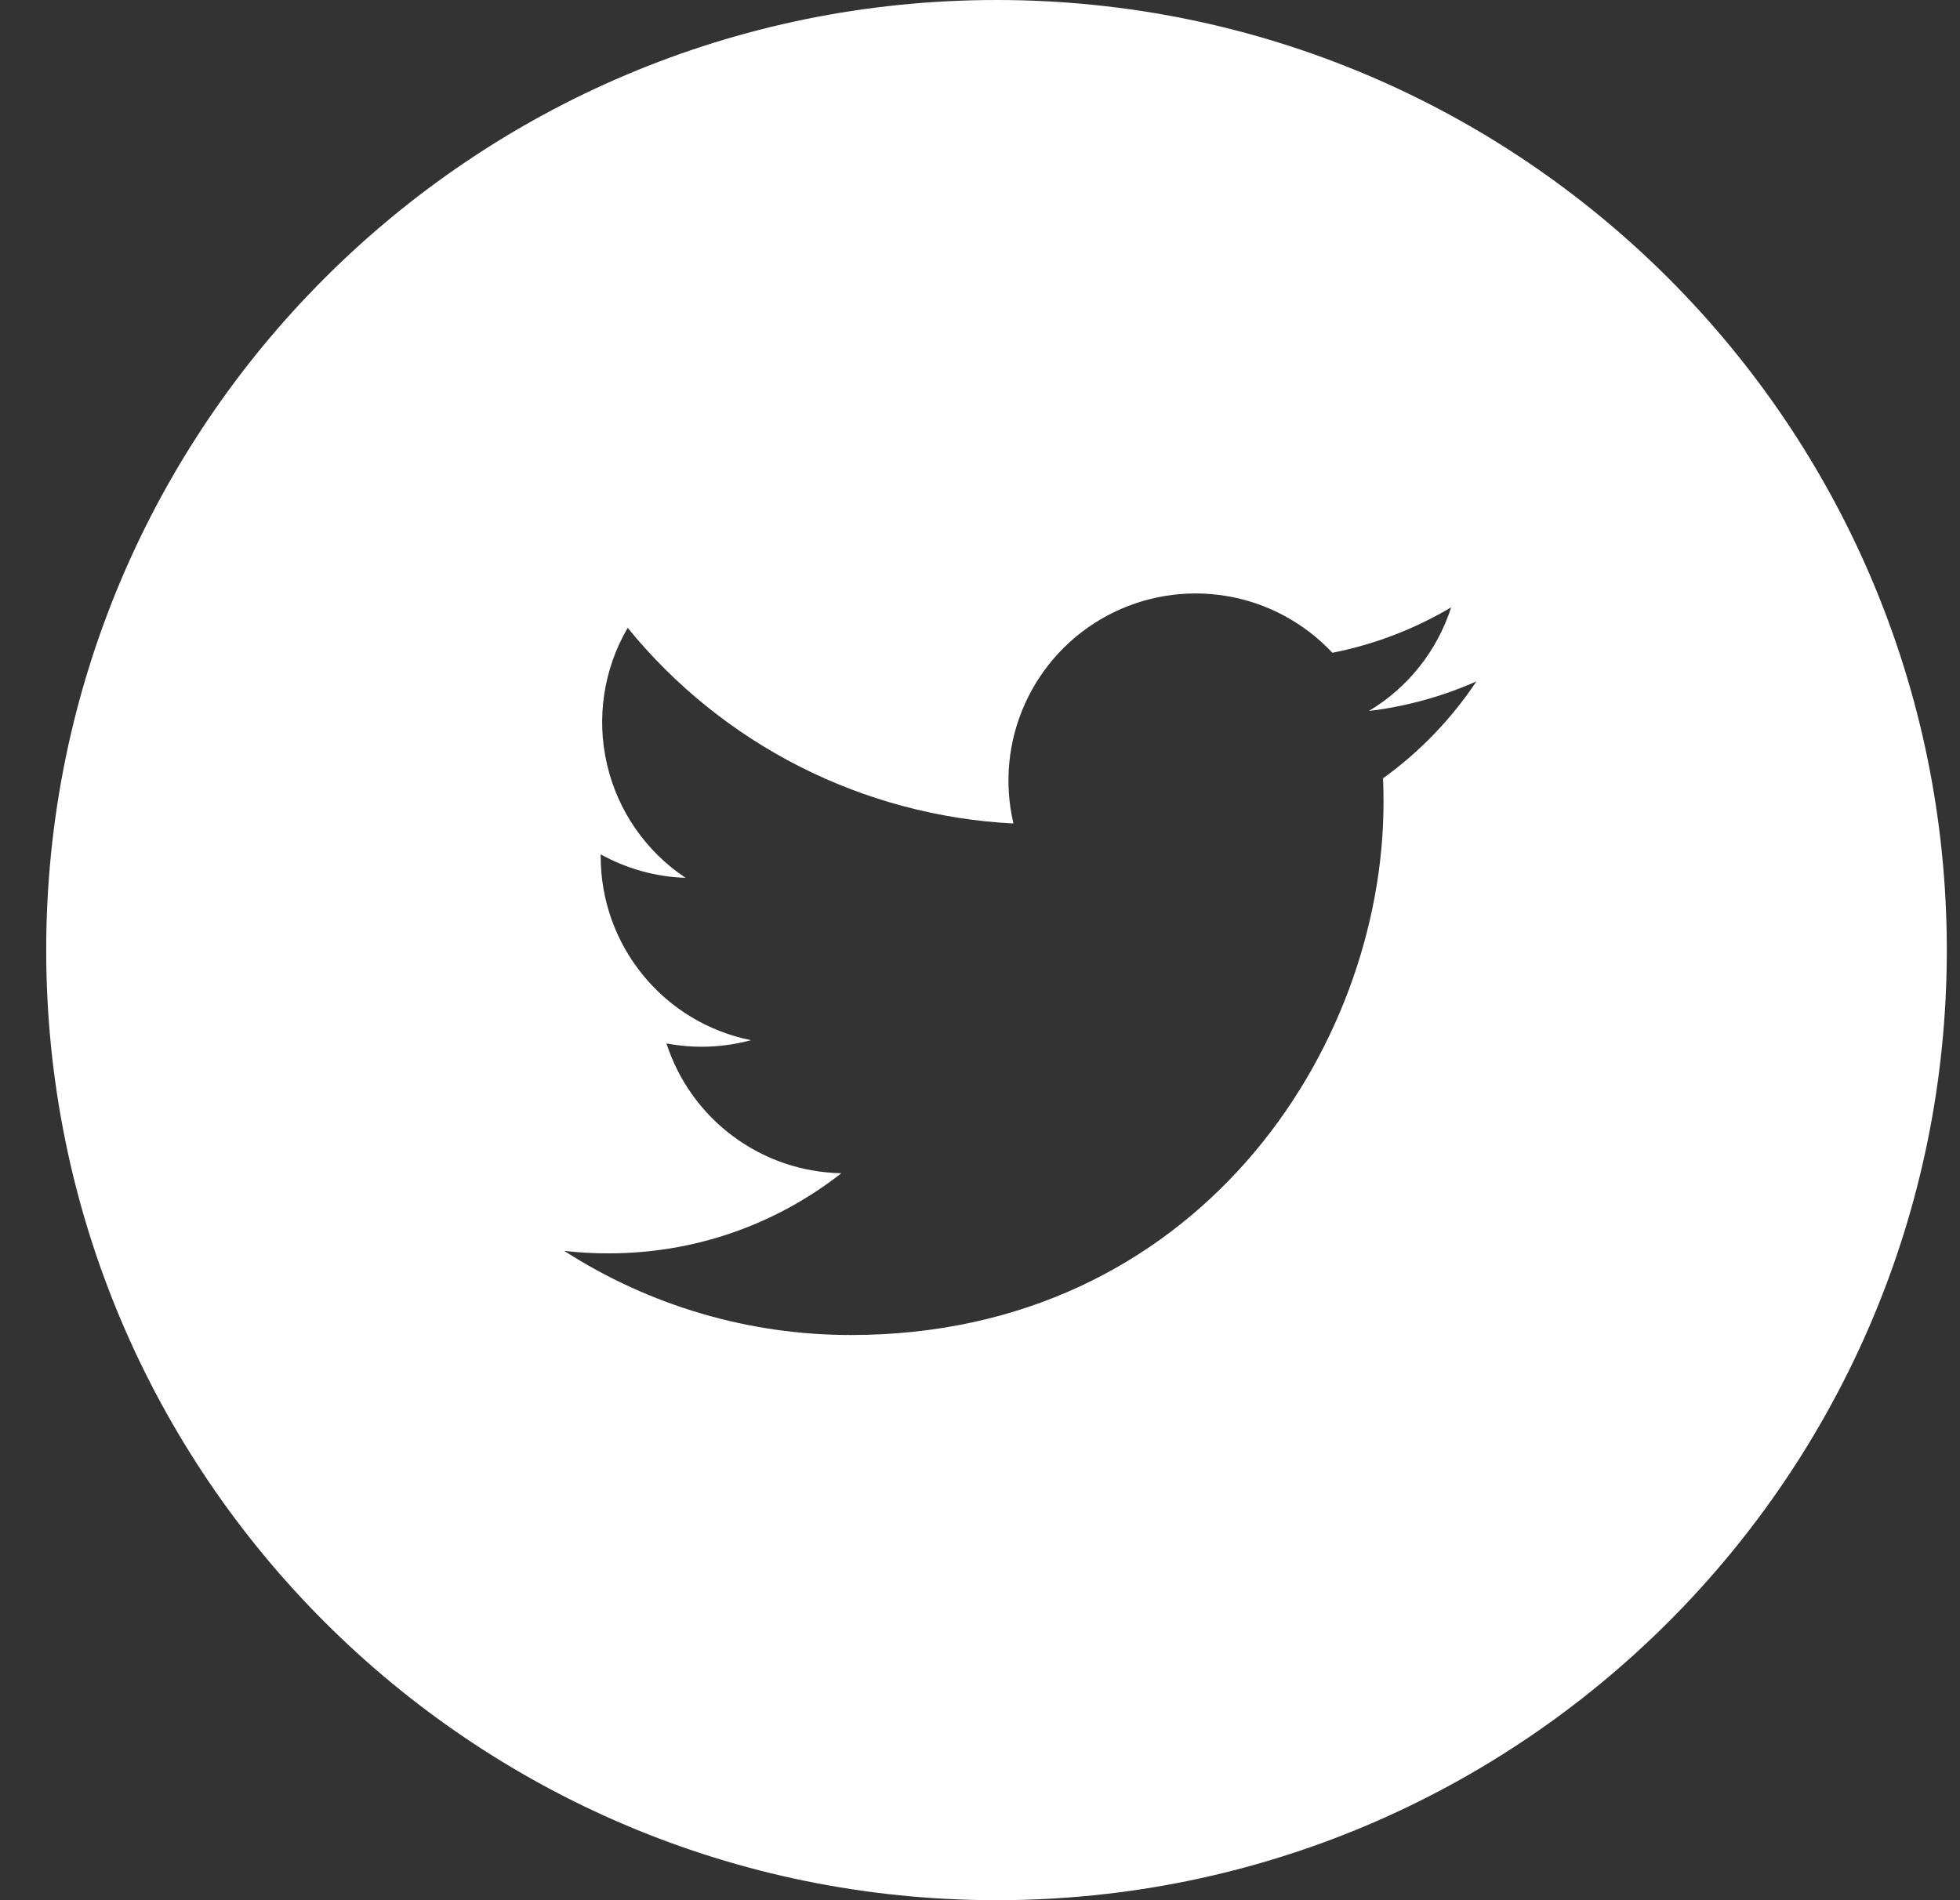
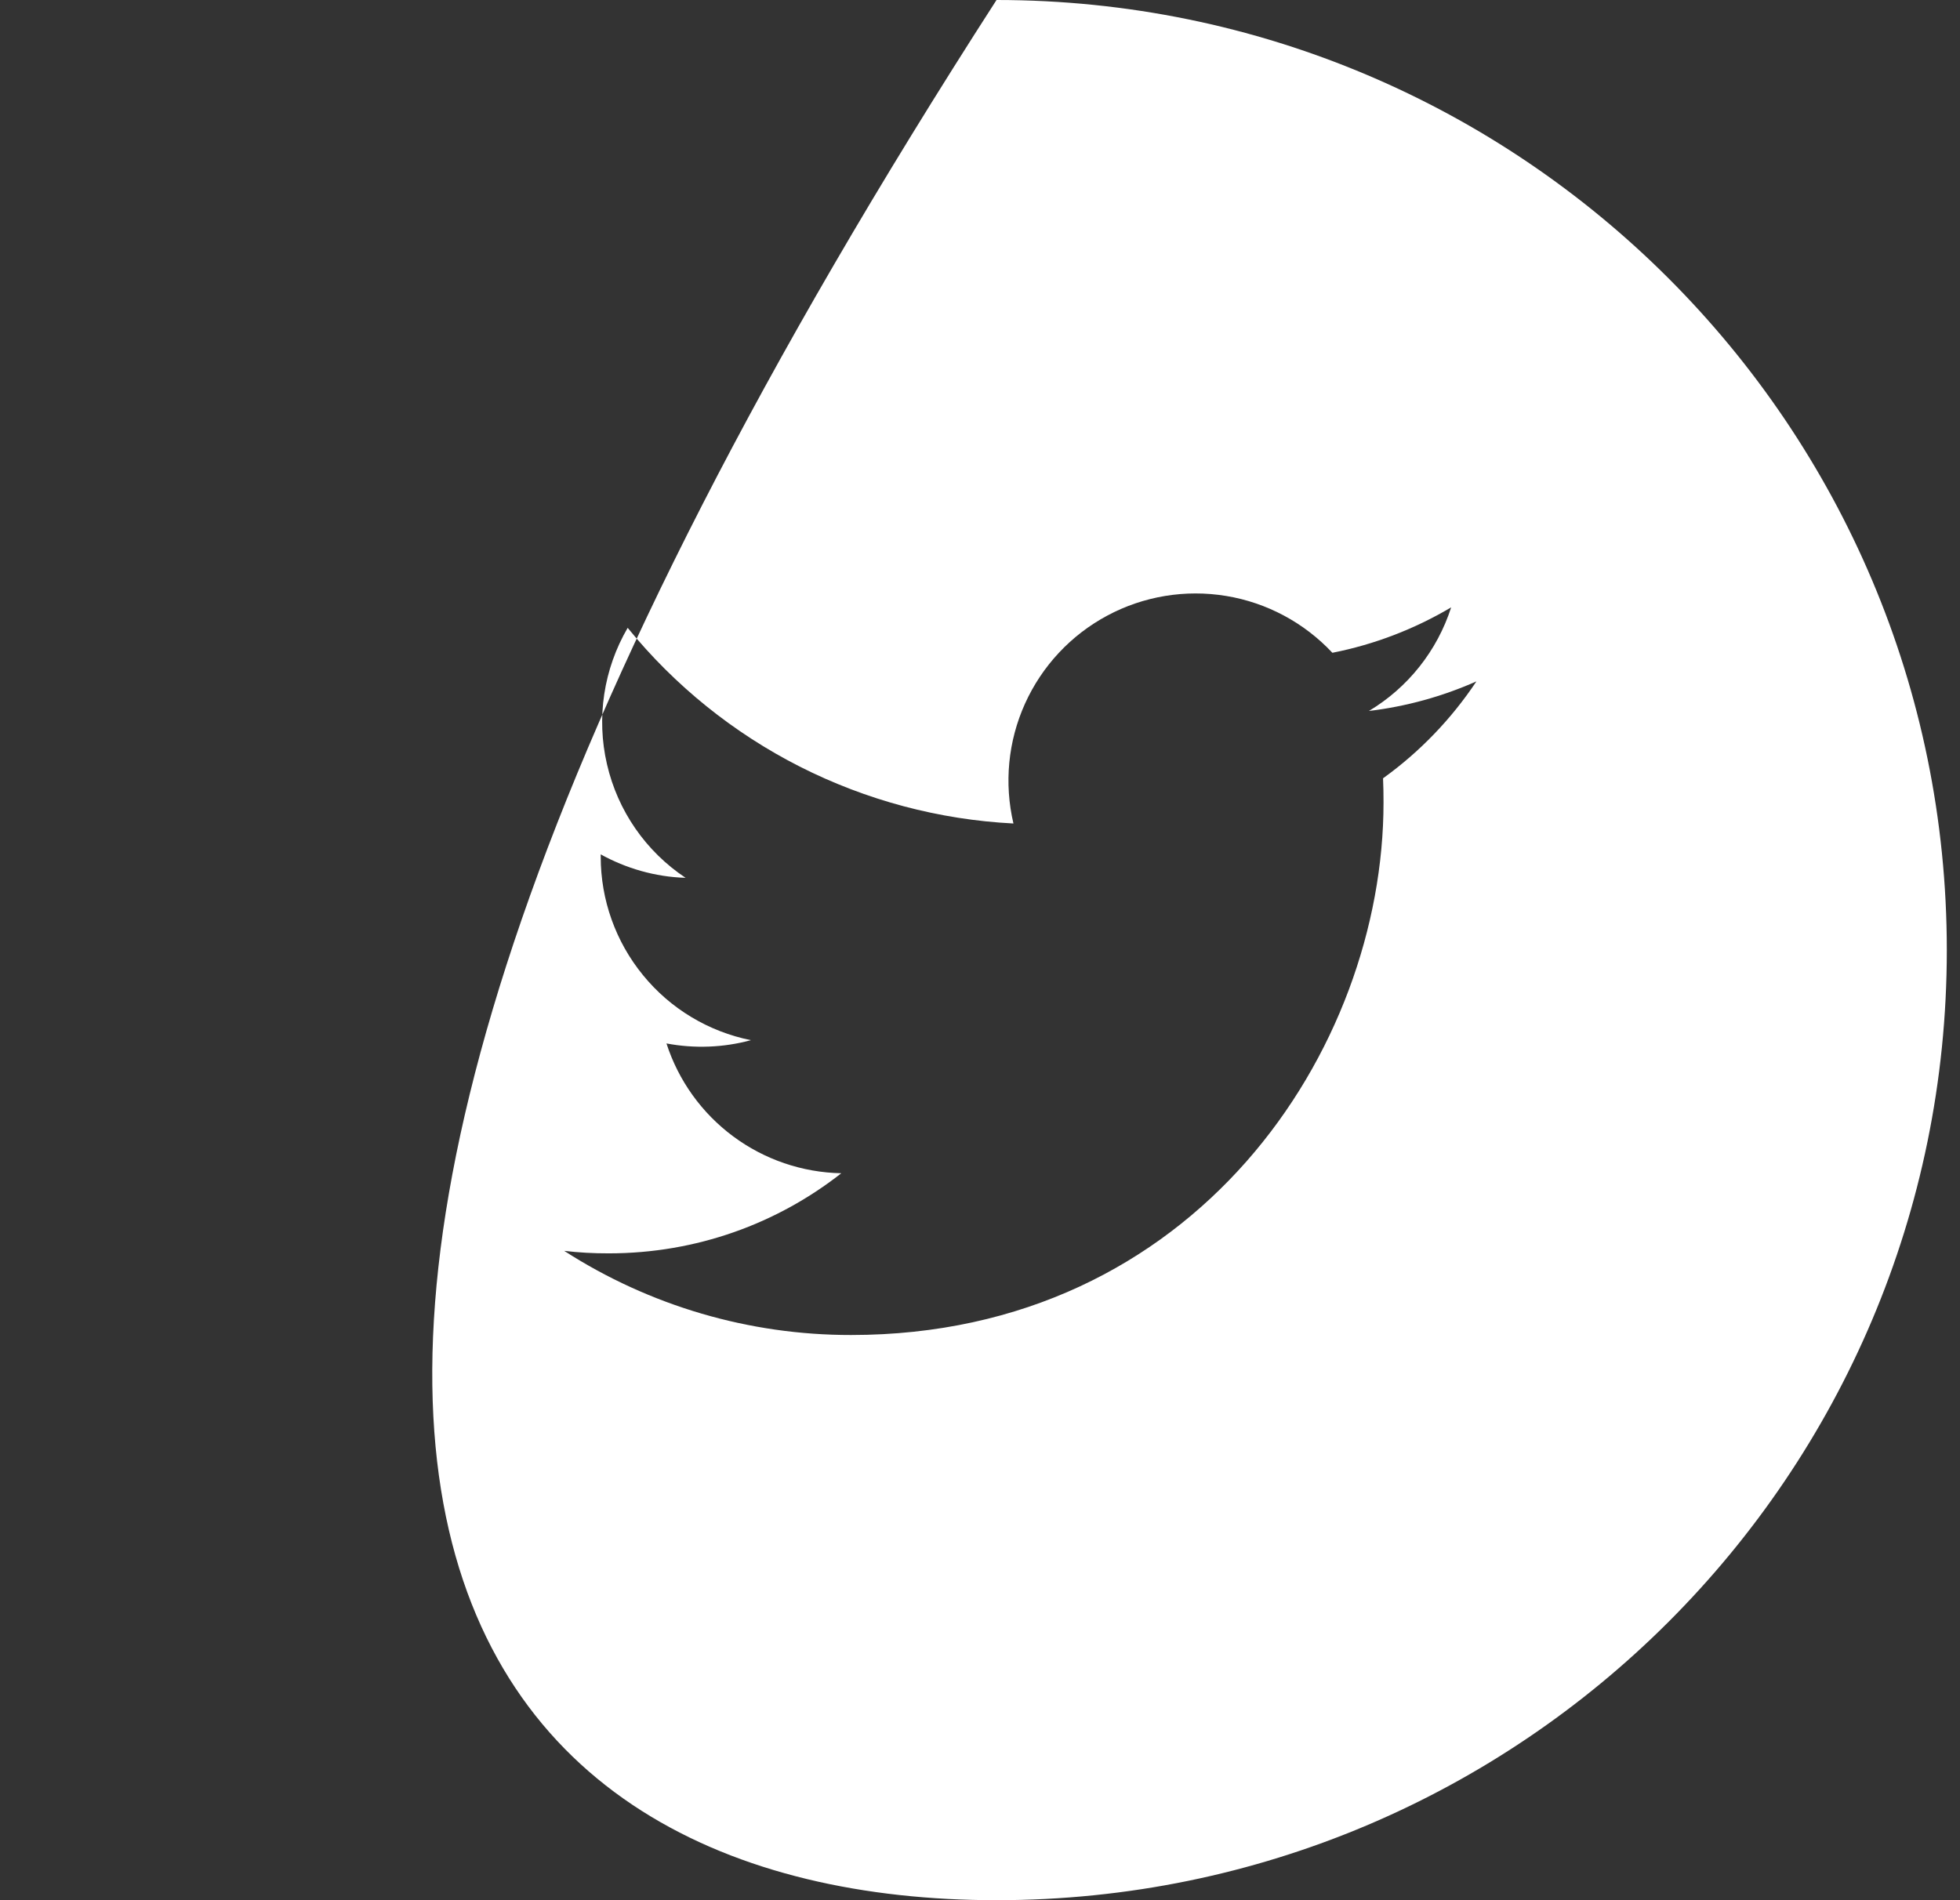
<svg xmlns="http://www.w3.org/2000/svg" width="33" height="32" viewBox="0 0 33 32" fill="none">
  <rect x="0" y="0" width="33" height="32" fill="#333333" stroke="none" />
-   <path d="M16.778 0C7.941 0 0.778 7.163 0.778 16C0.778 24.837 7.941 32 16.778 32C25.614 32 32.778 24.837 32.778 16C32.778 7.163 25.614 0 16.778 0ZM23.286 13.107C23.292 13.243 23.294 13.379 23.294 13.513C23.294 17.68 20.126 22.482 14.329 22.482C12.617 22.484 10.94 21.992 9.499 21.065C9.745 21.094 9.996 21.108 10.251 21.107C11.728 21.107 13.086 20.605 14.165 19.758C13.507 19.745 12.871 19.528 12.343 19.136C11.815 18.744 11.423 18.197 11.221 17.572C11.693 17.661 12.179 17.643 12.643 17.517C11.929 17.373 11.287 16.987 10.827 16.423C10.366 15.86 10.114 15.155 10.114 14.427V14.388C10.54 14.623 11.026 14.767 11.543 14.783C10.874 14.338 10.401 13.655 10.22 12.872C10.038 12.089 10.163 11.267 10.568 10.573C11.36 11.546 12.347 12.342 13.466 12.91C14.585 13.477 15.81 13.804 17.063 13.868C16.904 13.192 16.972 12.482 17.258 11.849C17.544 11.216 18.03 10.695 18.643 10.367C19.255 10.039 19.959 9.923 20.644 10.036C21.33 10.149 21.958 10.486 22.433 10.993C23.138 10.854 23.814 10.595 24.433 10.228C24.198 10.959 23.706 11.579 23.048 11.973C23.673 11.898 24.283 11.73 24.858 11.475C24.436 12.109 23.904 12.662 23.286 13.107Z" fill="white" />
+   <path d="M16.778 0C0.778 24.837 7.941 32 16.778 32C25.614 32 32.778 24.837 32.778 16C32.778 7.163 25.614 0 16.778 0ZM23.286 13.107C23.292 13.243 23.294 13.379 23.294 13.513C23.294 17.68 20.126 22.482 14.329 22.482C12.617 22.484 10.94 21.992 9.499 21.065C9.745 21.094 9.996 21.108 10.251 21.107C11.728 21.107 13.086 20.605 14.165 19.758C13.507 19.745 12.871 19.528 12.343 19.136C11.815 18.744 11.423 18.197 11.221 17.572C11.693 17.661 12.179 17.643 12.643 17.517C11.929 17.373 11.287 16.987 10.827 16.423C10.366 15.86 10.114 15.155 10.114 14.427V14.388C10.54 14.623 11.026 14.767 11.543 14.783C10.874 14.338 10.401 13.655 10.22 12.872C10.038 12.089 10.163 11.267 10.568 10.573C11.36 11.546 12.347 12.342 13.466 12.91C14.585 13.477 15.81 13.804 17.063 13.868C16.904 13.192 16.972 12.482 17.258 11.849C17.544 11.216 18.03 10.695 18.643 10.367C19.255 10.039 19.959 9.923 20.644 10.036C21.33 10.149 21.958 10.486 22.433 10.993C23.138 10.854 23.814 10.595 24.433 10.228C24.198 10.959 23.706 11.579 23.048 11.973C23.673 11.898 24.283 11.73 24.858 11.475C24.436 12.109 23.904 12.662 23.286 13.107Z" fill="white" />
</svg>